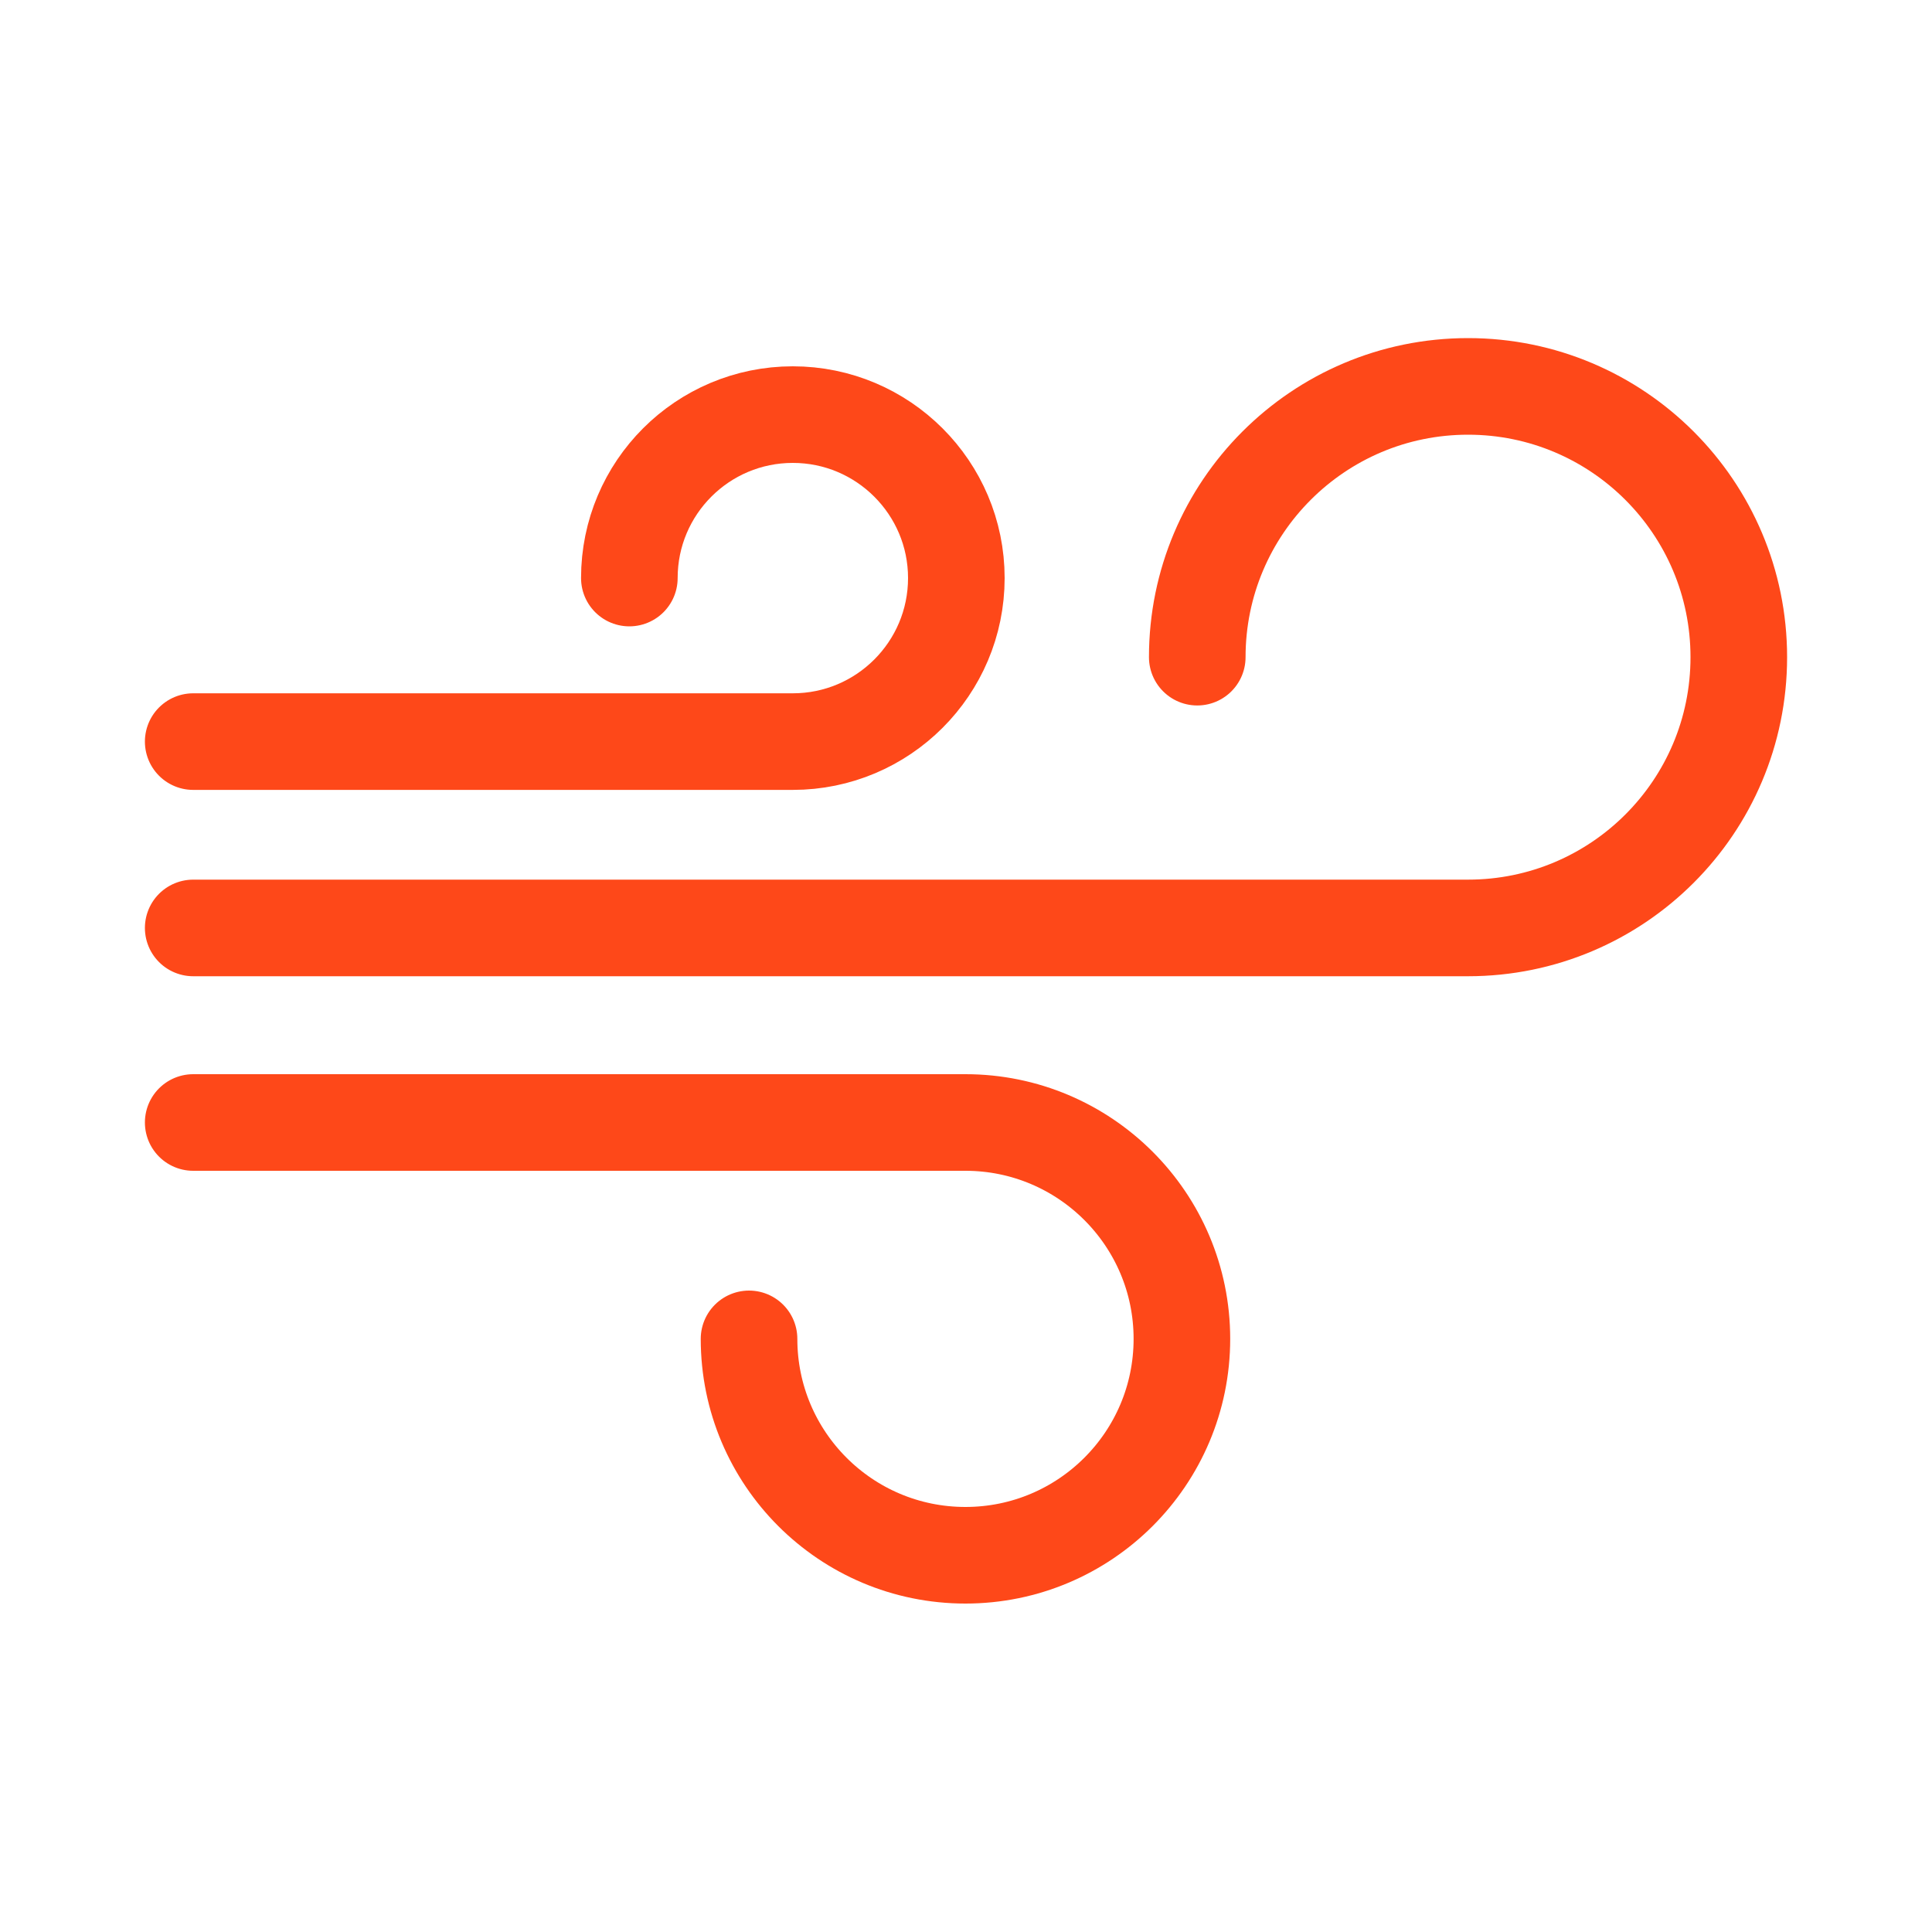
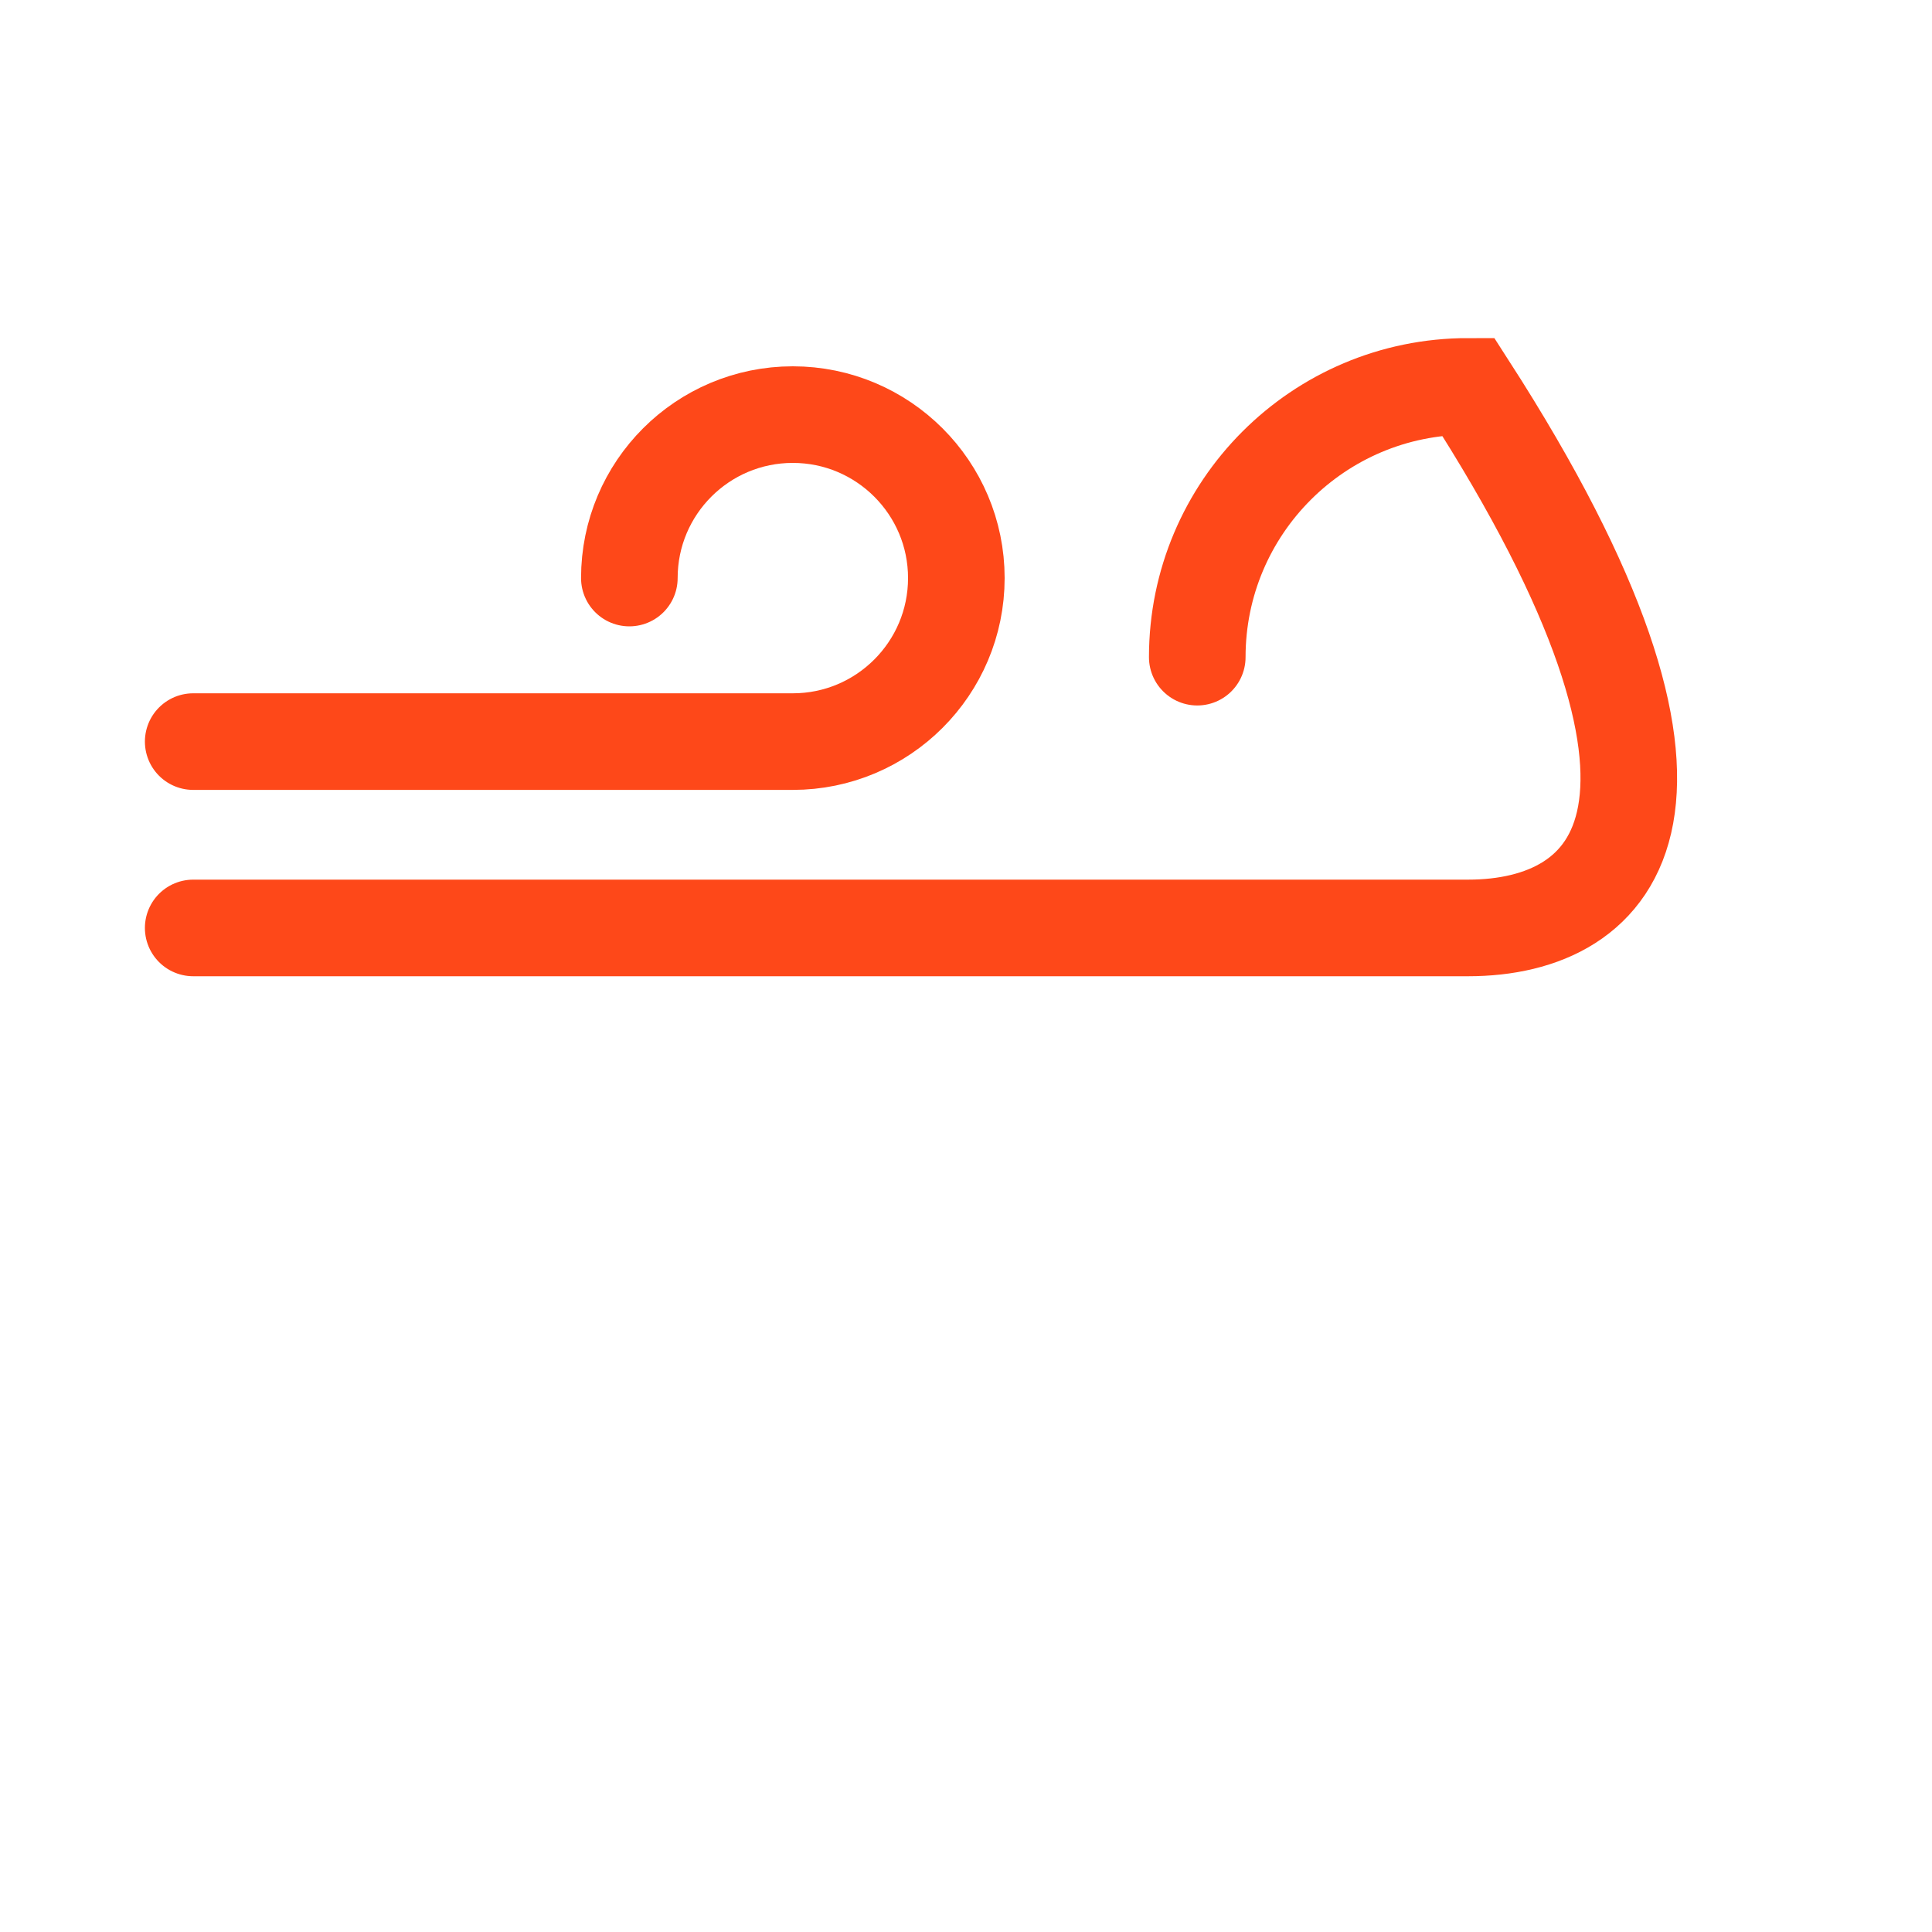
<svg xmlns="http://www.w3.org/2000/svg" width="20" height="20" viewBox="0 0 20 20" fill="none">
  <path d="M6.515 5.984C6.515 5.049 7.273 4.292 8.207 4.292C9.141 4.292 9.9 5.05 9.9 5.984C9.9 6.919 9.141 7.677 8.207 7.677H2" stroke="#FE4819" stroke-miterlimit="10" stroke-linecap="round" />
-   <path d="M7.754 13.86C7.754 15.098 8.757 16.1 9.994 16.1C11.232 16.1 12.235 15.097 12.235 13.86C12.235 12.623 11.231 11.62 9.994 11.62H2" stroke="#FE4819" stroke-miterlimit="10" stroke-linecap="round" />
-   <path d="M12.394 6.803C12.394 5.256 13.648 4 15.197 4C16.745 4 18 5.255 18 6.803C18 8.352 16.745 9.606 15.197 9.606H2" stroke="#FE4819" stroke-miterlimit="10" stroke-linecap="round" />
+   <path d="M12.394 6.803C12.394 5.256 13.648 4 15.197 4C18 8.352 16.745 9.606 15.197 9.606H2" stroke="#FE4819" stroke-miterlimit="10" stroke-linecap="round" />
</svg>